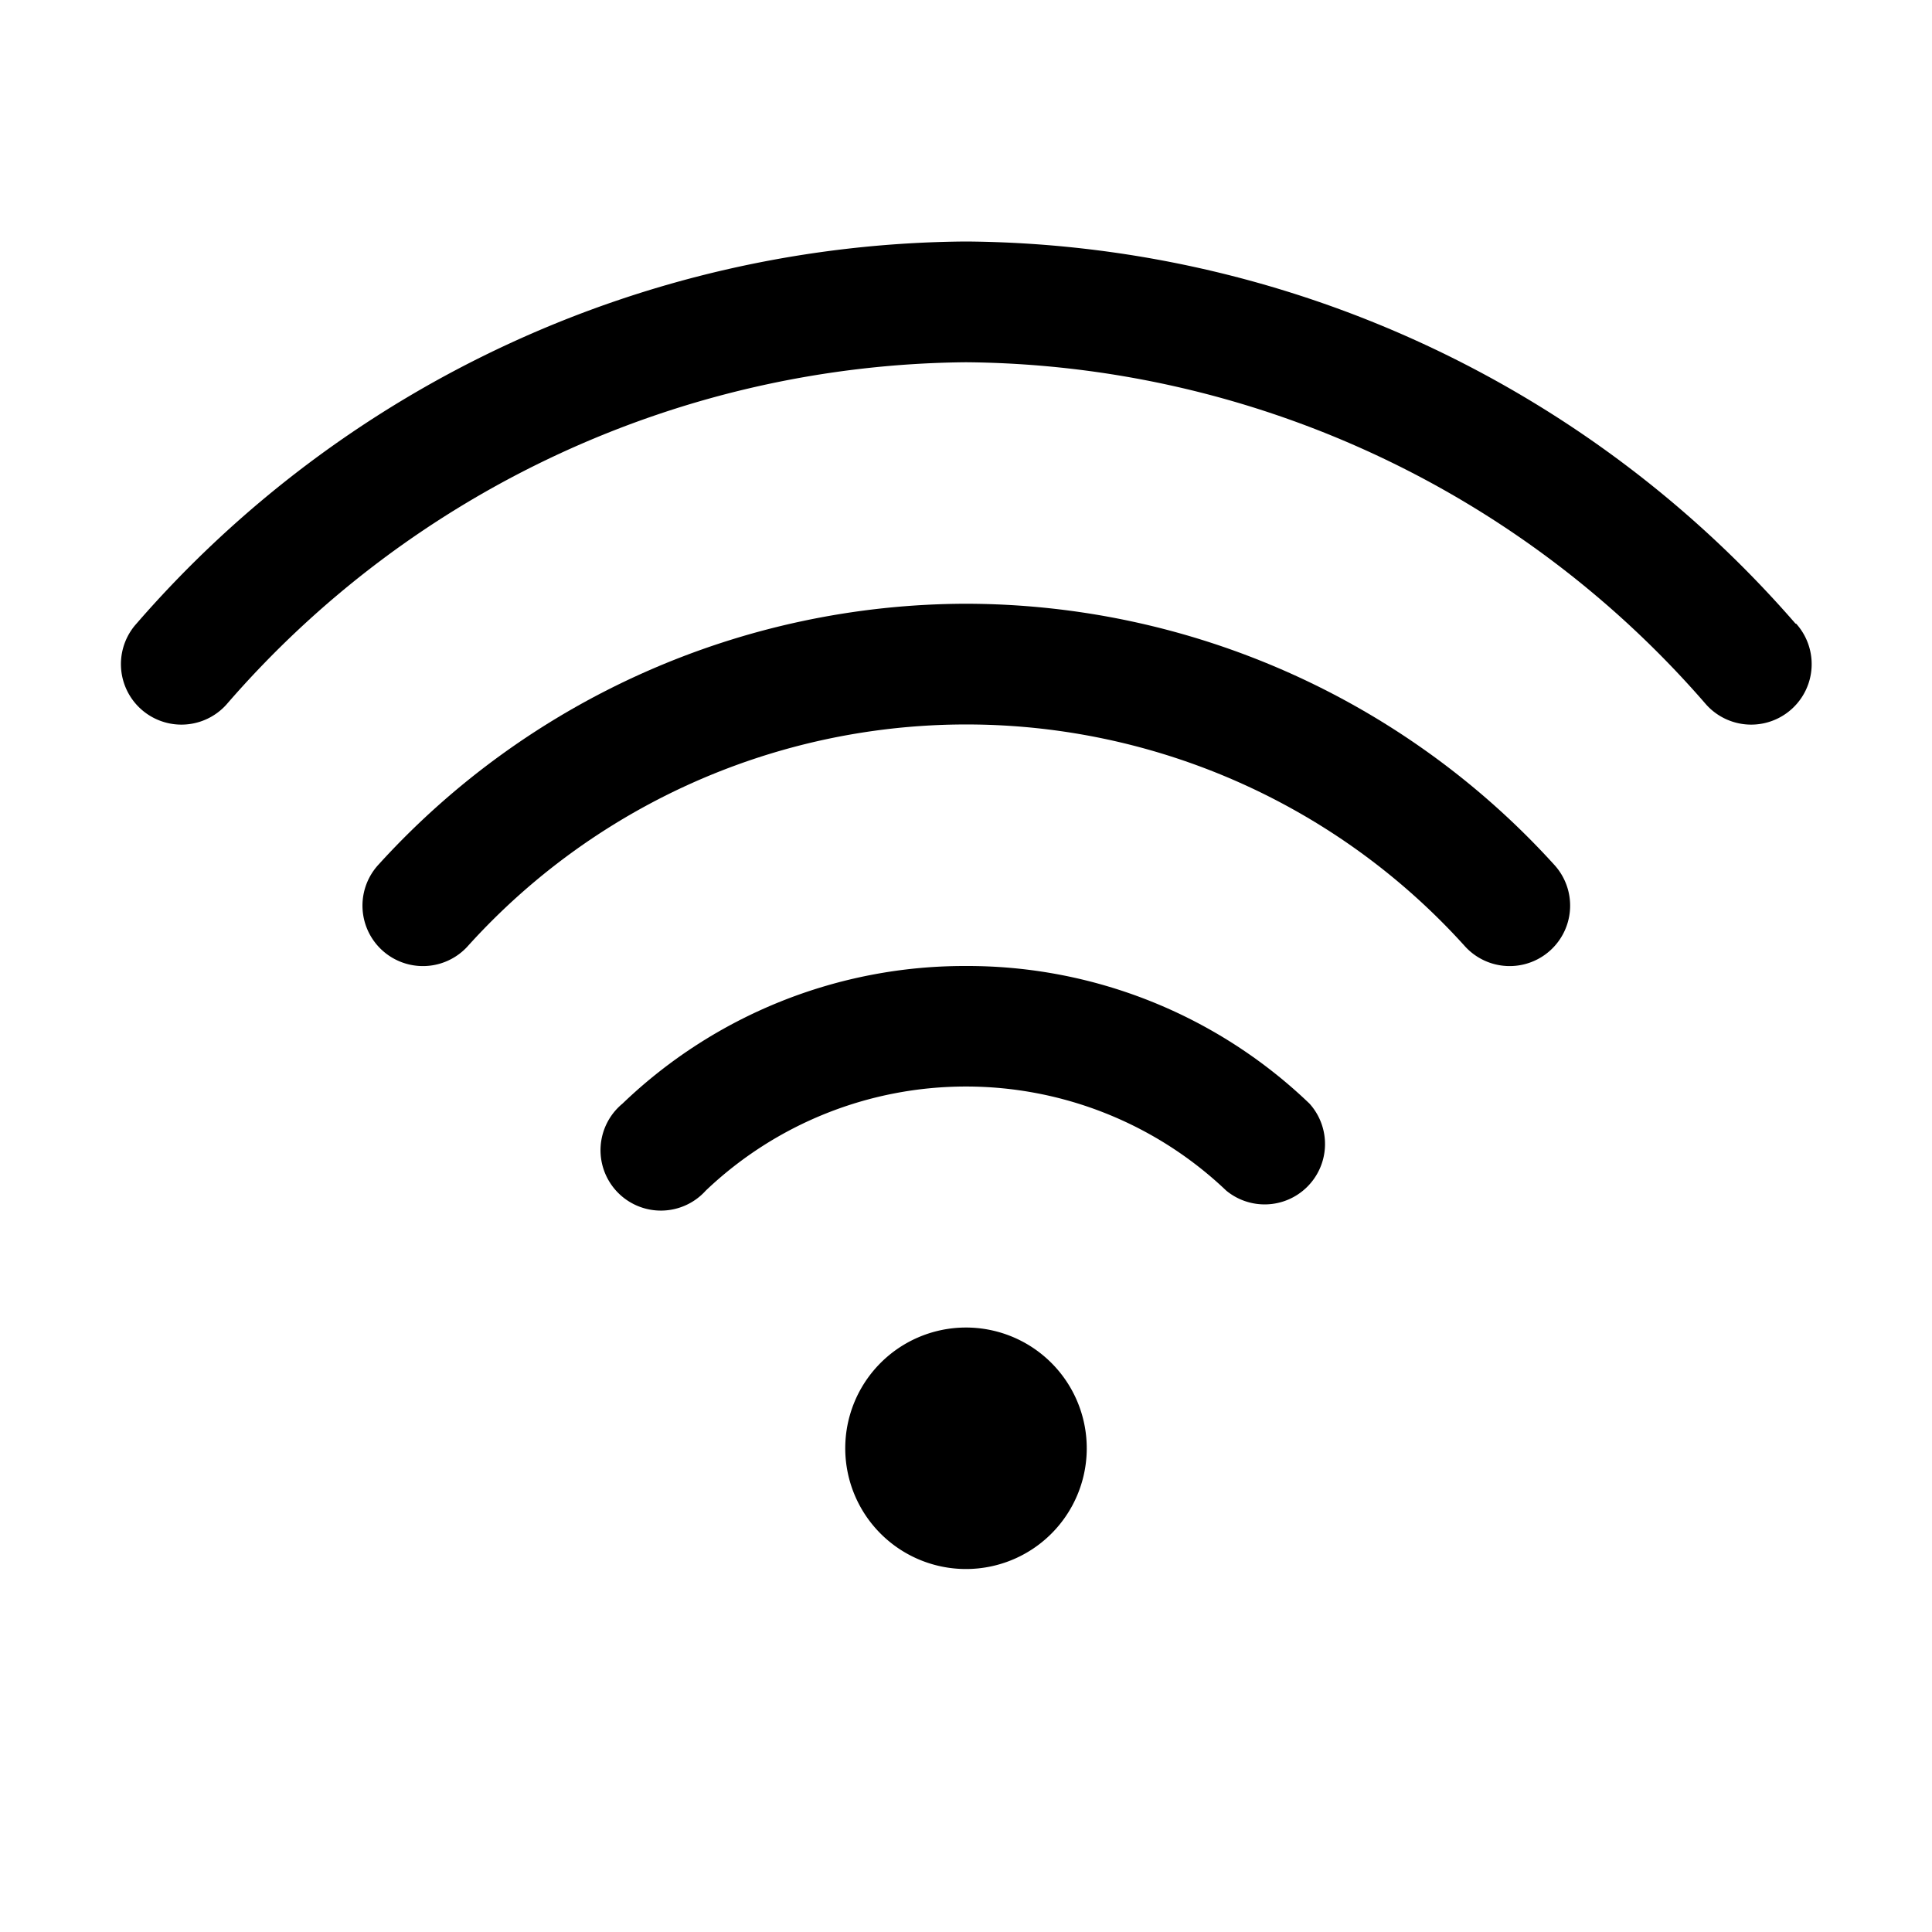
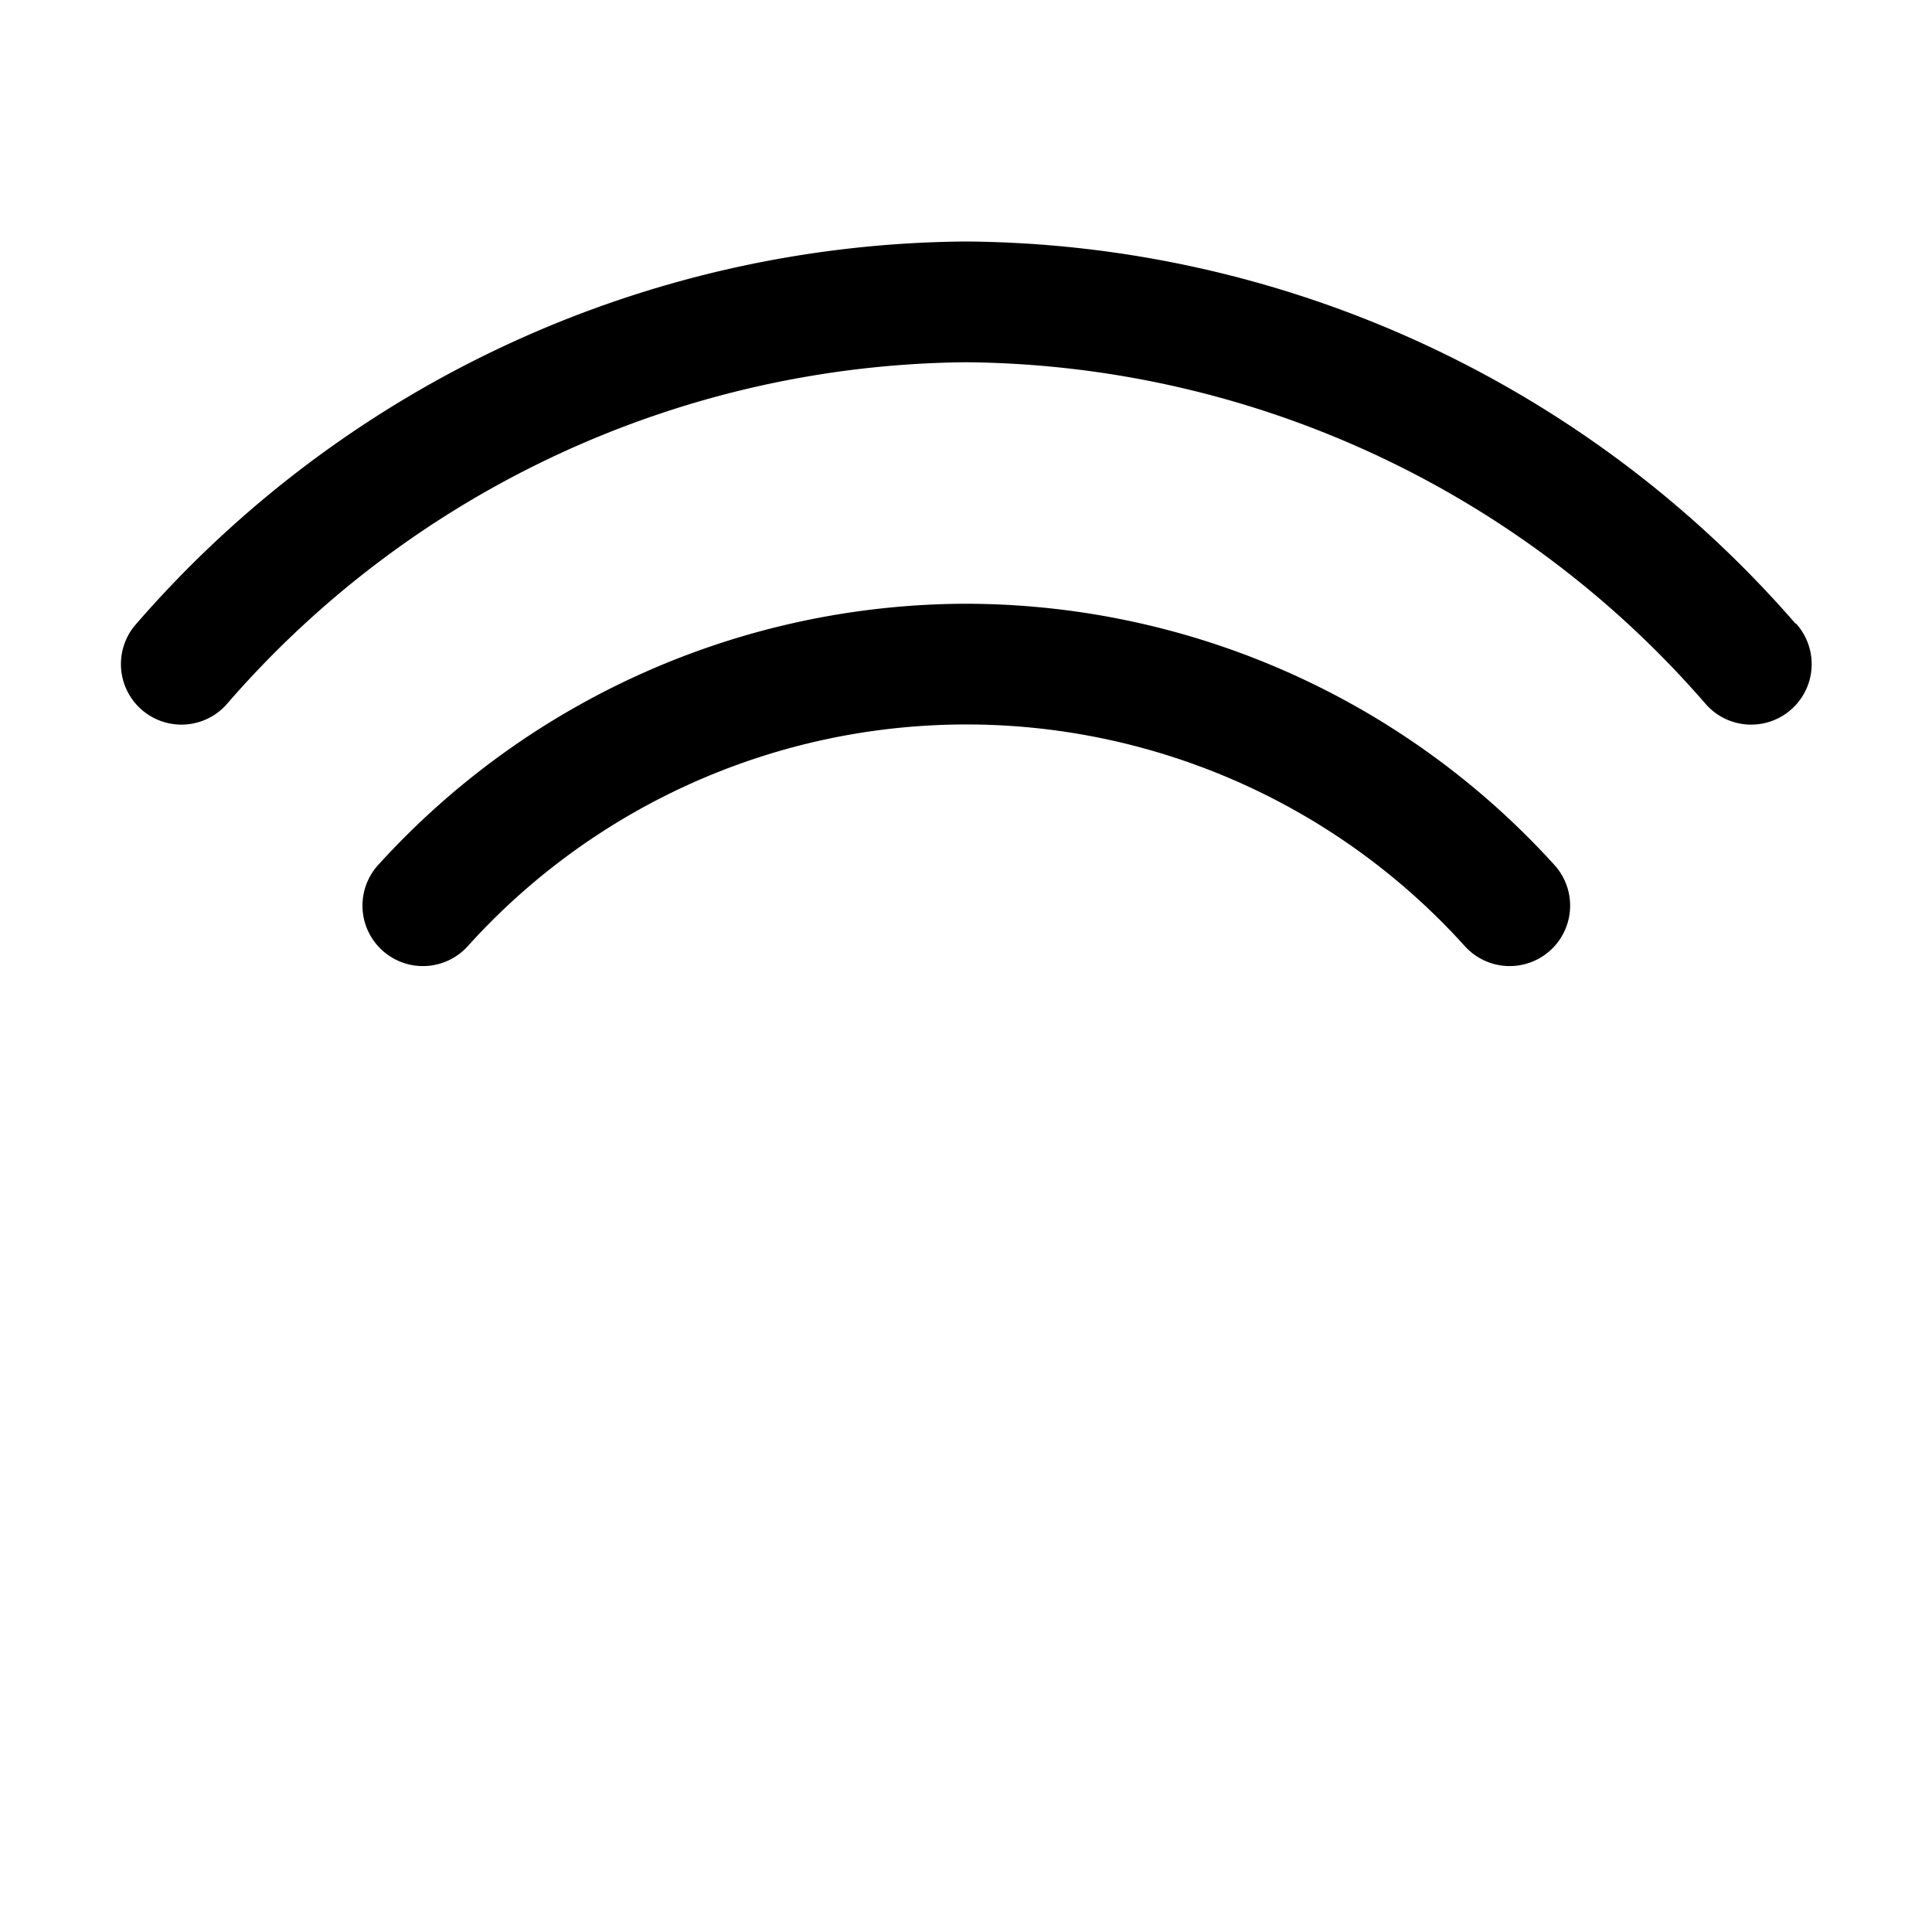
<svg xmlns="http://www.w3.org/2000/svg" height="100px" width="100px" fill="#000000" viewBox="0 0 32 32" x="0px" y="0px">
  <title>WiFi</title>
  <g data-name="Telepjon In">
    <path d="M29.74,10.33A18.37,18.37,0,0,0,16,4,18.37,18.37,0,0,0,2.26,10.33a1,1,0,0,0,1.49,1.34A16.39,16.39,0,0,1,16,6a16.39,16.39,0,0,1,12.26,5.67,1,1,0,0,0,1.49-1.34Z" />
-     <path d="M16,10a13.18,13.18,0,0,0-9.73,4.32,1,1,0,0,0,1.47,1.36,11.12,11.12,0,0,1,16.53,0,1,1,0,0,0,1.47-1.36A13.18,13.18,0,0,0,16,10Z" />
-     <path d="M16,16a8.18,8.18,0,0,0-5.69,2.28,1,1,0,1,0,1.38,1.44,6.25,6.25,0,0,1,8.62,0,1,1,0,0,0,1.38-1.44A8.18,8.18,0,0,0,16,16Z" />
-     <path d="M14.56,22.6A2,2,0,1,0,18,24a2,2,0,0,0-.6-1.44A2,2,0,0,0,14.56,22.6Z" />
+     <path d="M16,10a13.18,13.18,0,0,0-9.73,4.32,1,1,0,0,0,1.47,1.36,11.12,11.12,0,0,1,16.53,0,1,1,0,0,0,1.47-1.36A13.18,13.18,0,0,0,16,10" />
  </g>
</svg>